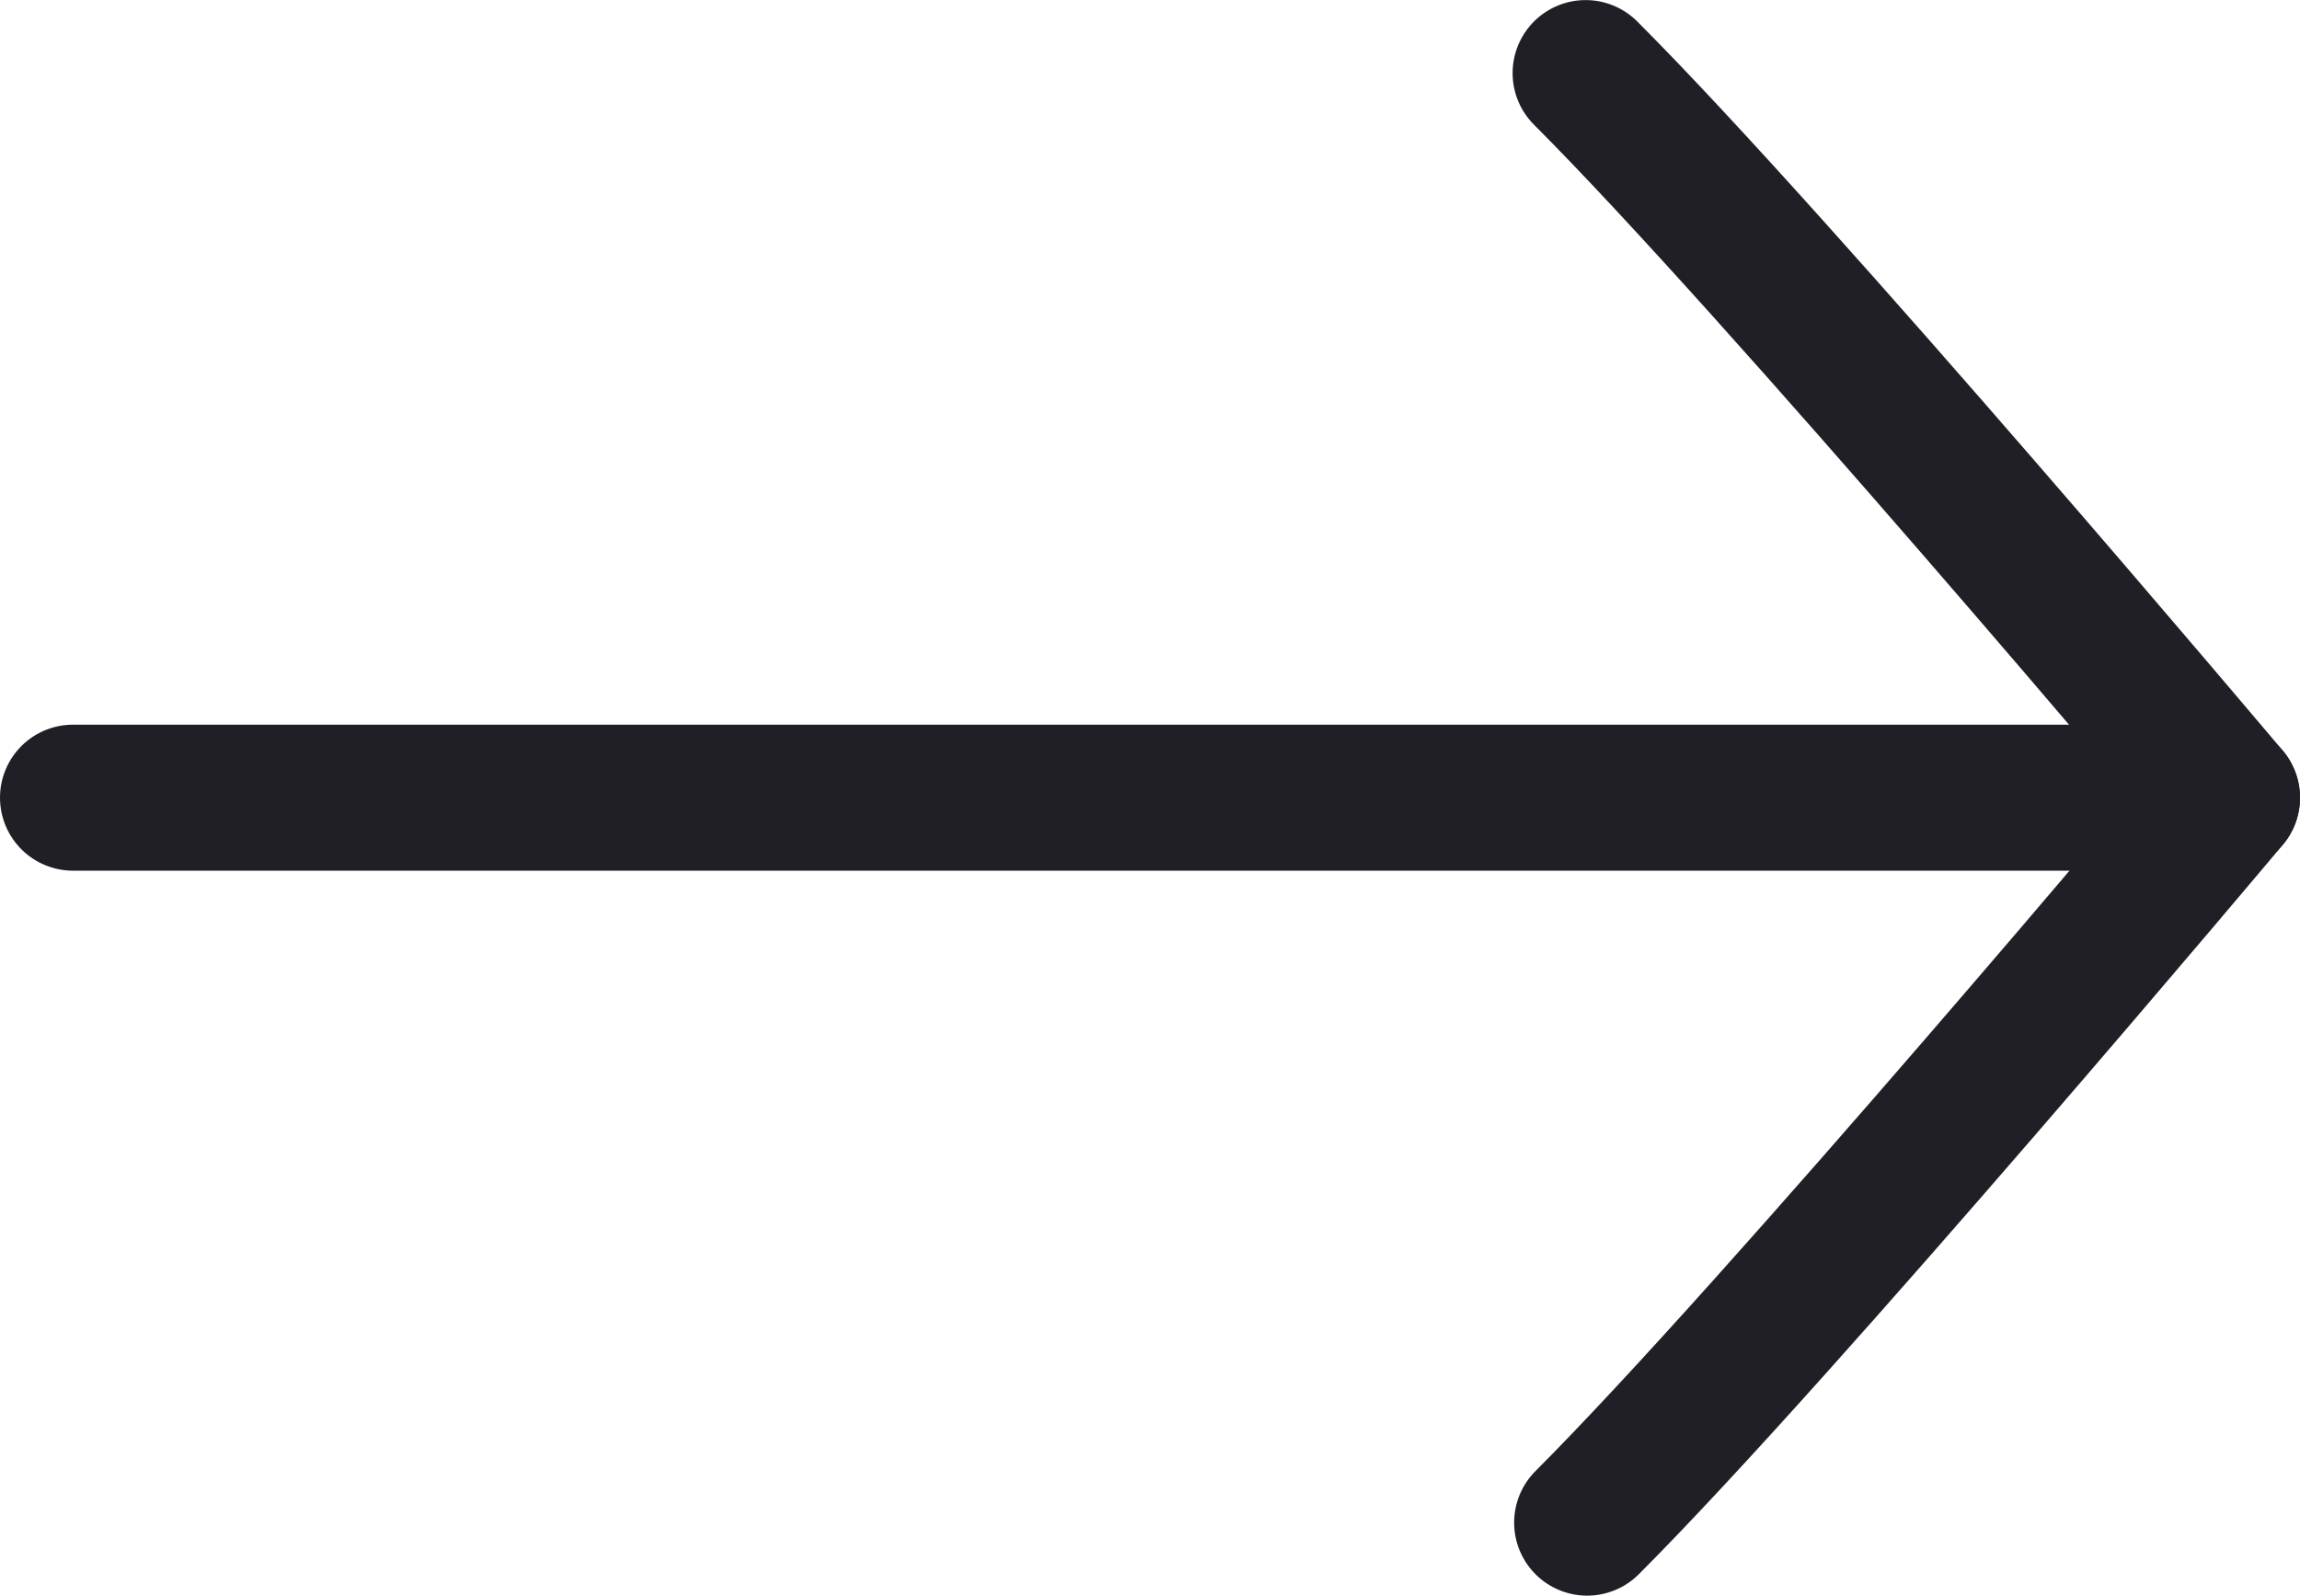
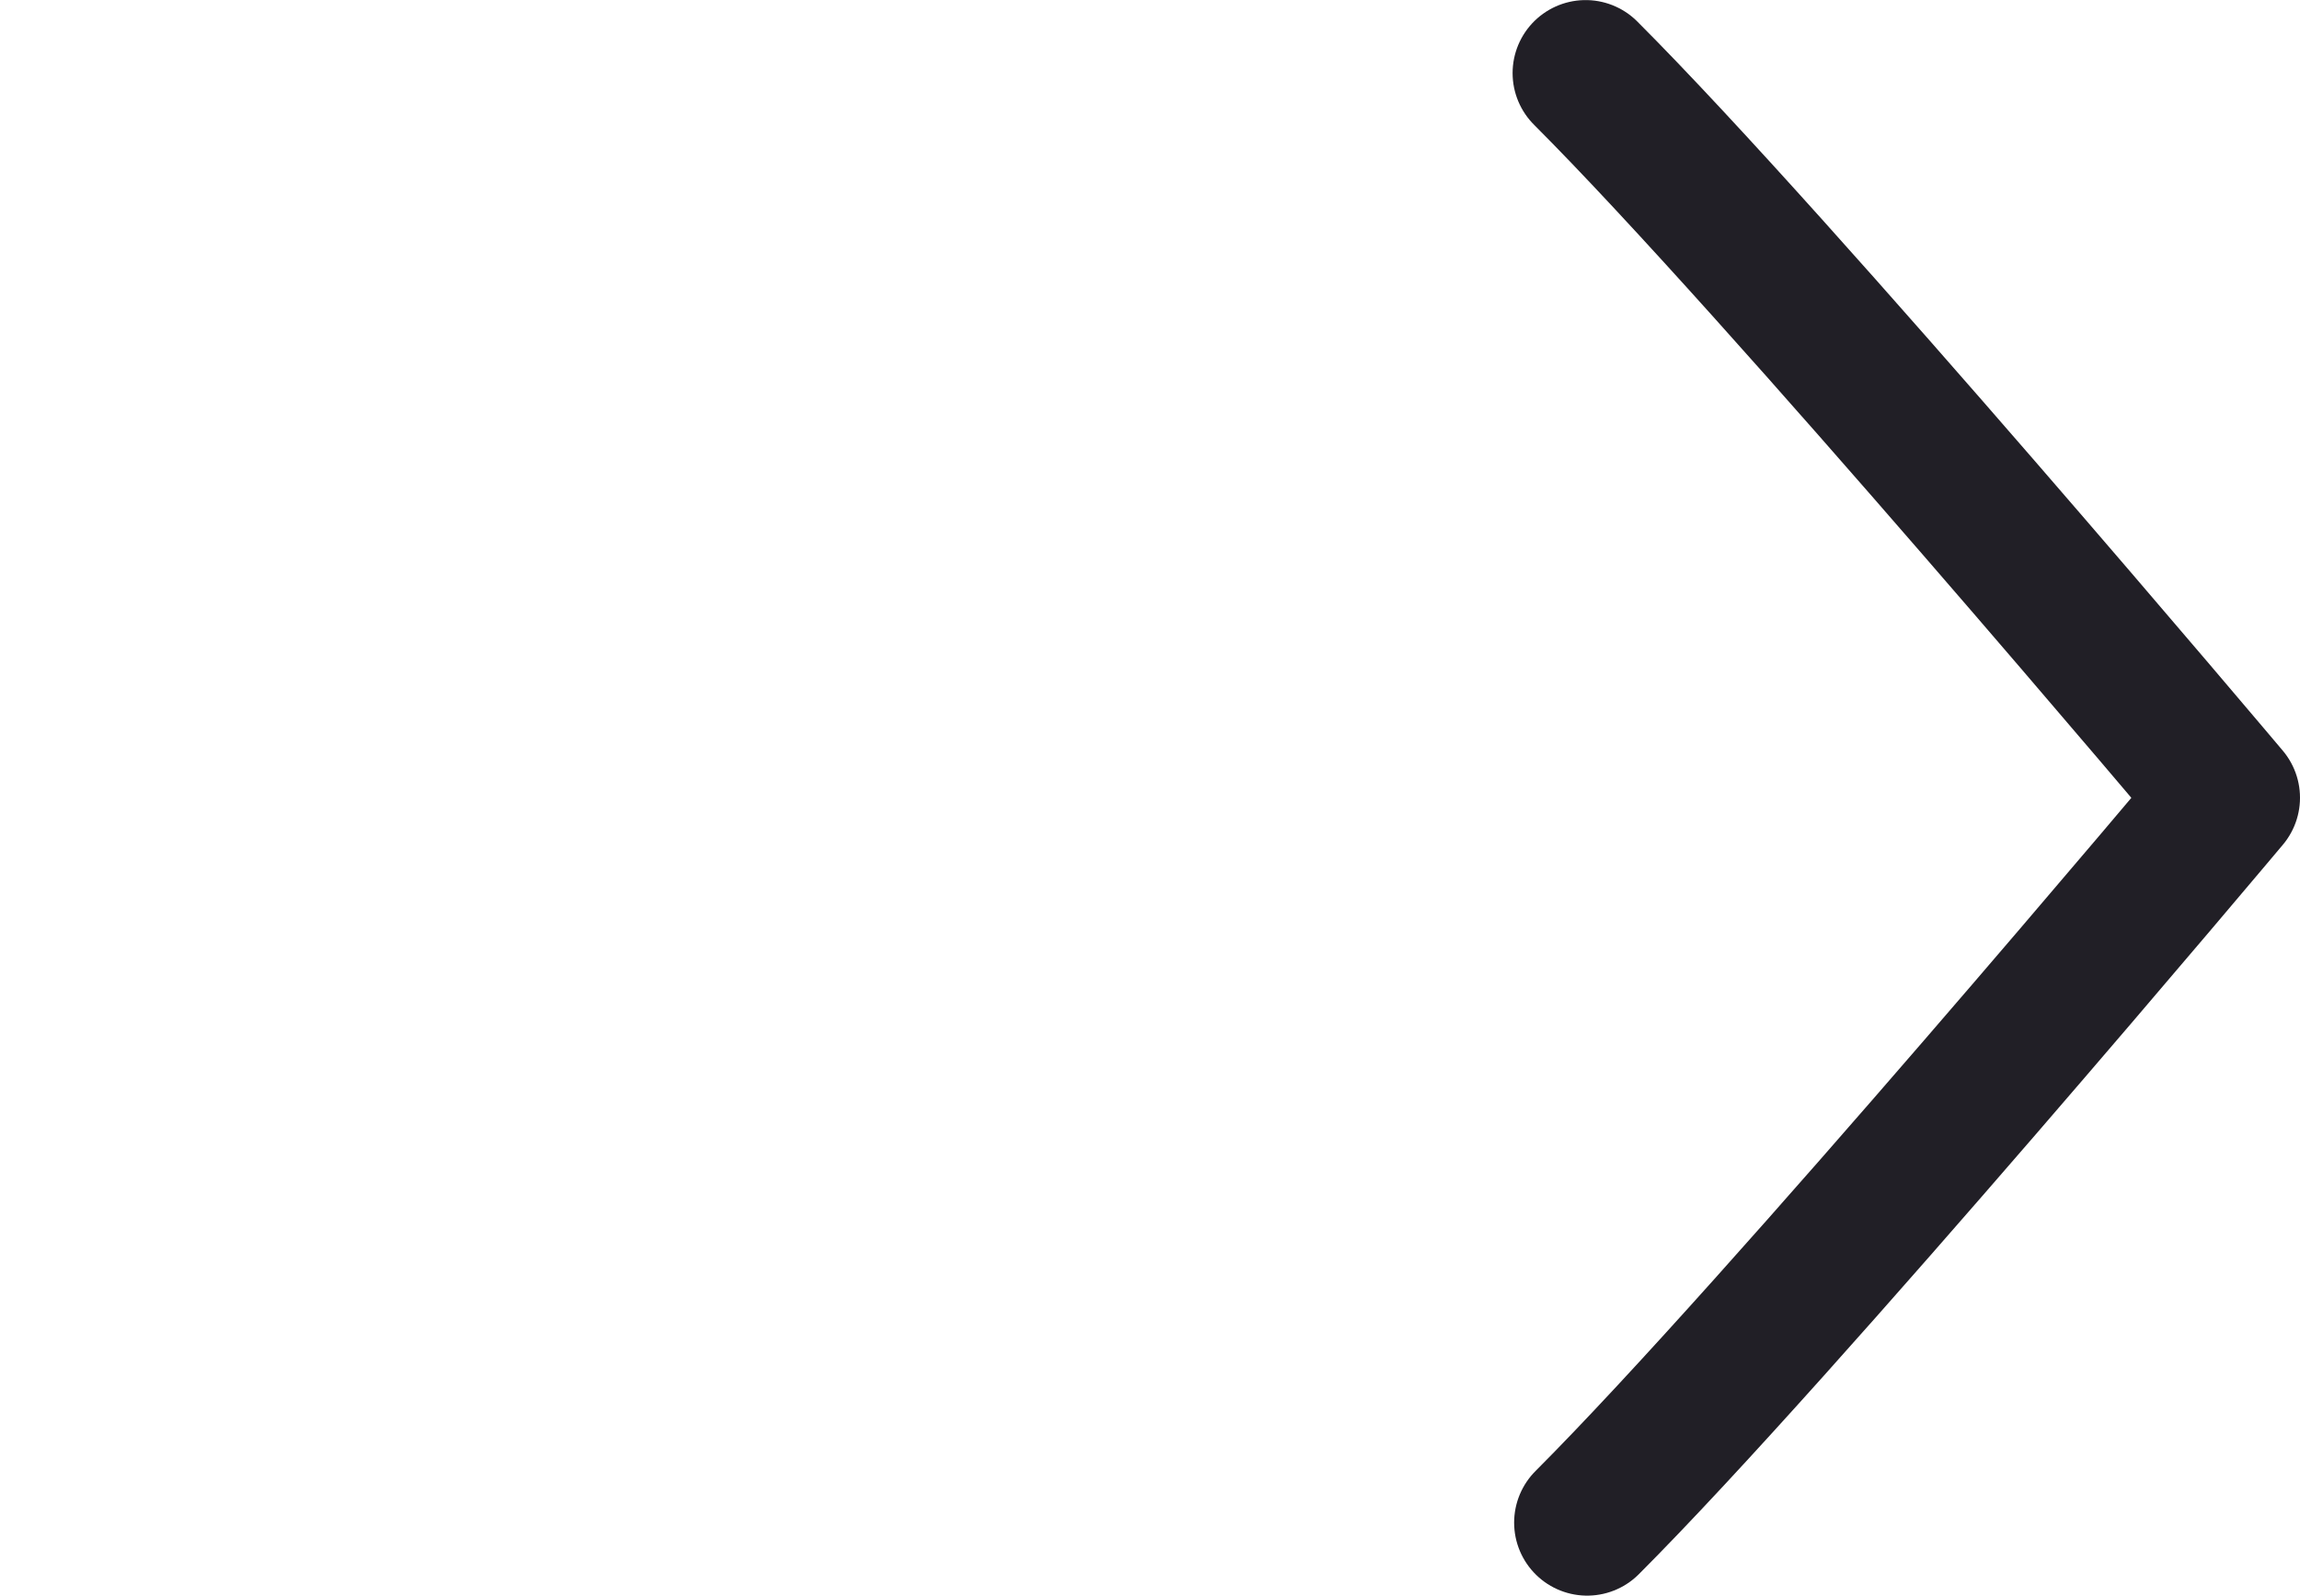
<svg xmlns="http://www.w3.org/2000/svg" id="uuid-b224f714-567e-493a-9dc8-ed6fedf09d41" viewBox="0 0 31.5 21.856">
  <defs>
    <style>.uuid-ca86ebec-6d49-4668-a0f5-d4bc5cceabf6{fill:none;stroke:#211f26;stroke-linecap:round;stroke-linejoin:round;stroke-width:2px;}</style>
  </defs>
  <g id="uuid-8e3cc4b4-897a-46b7-b08f-f76958ecdd5e">
    <path class="uuid-ca86ebec-6d49-4668-a0f5-d4bc5cceabf6" d="M21.737,20.856c2.658-2.658,8.763-9.929,8.763-9.929,0,0-6.125-7.268-8.784-9.926" />
-     <line class="uuid-ca86ebec-6d49-4668-a0f5-d4bc5cceabf6" x1="30.5" y1="10.926" x2="1" y2="10.926" />
  </g>
</svg>